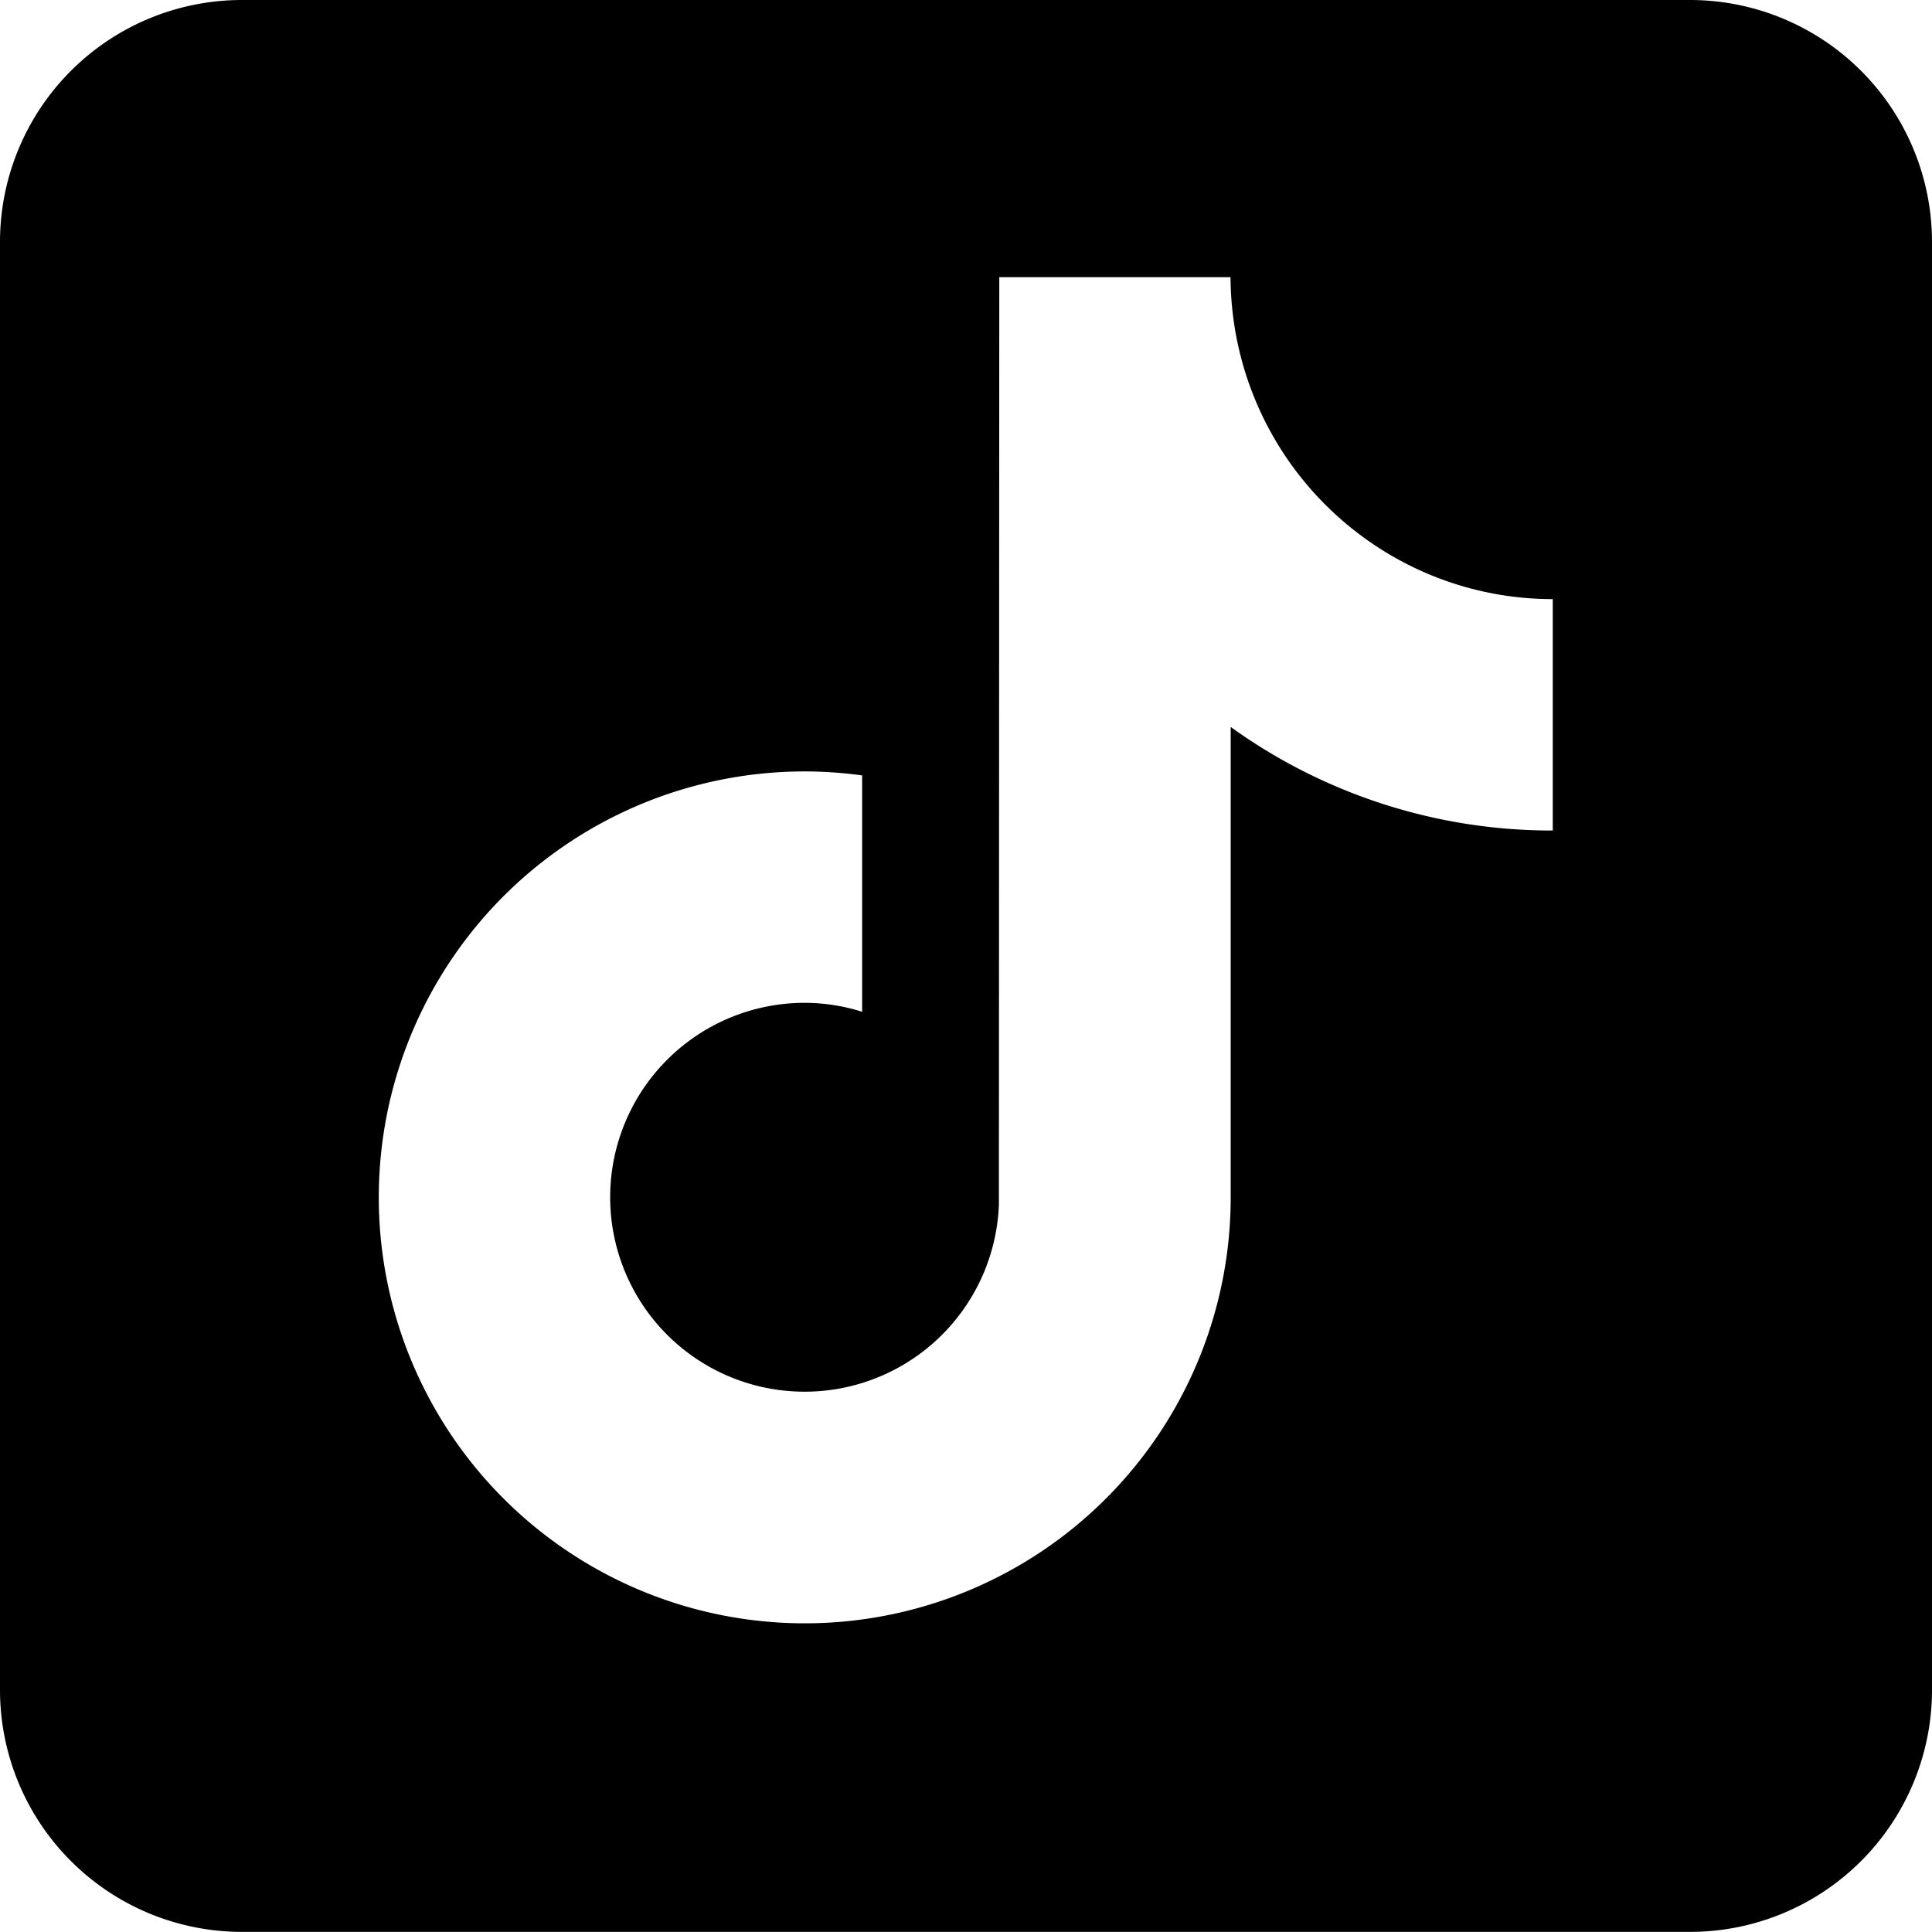
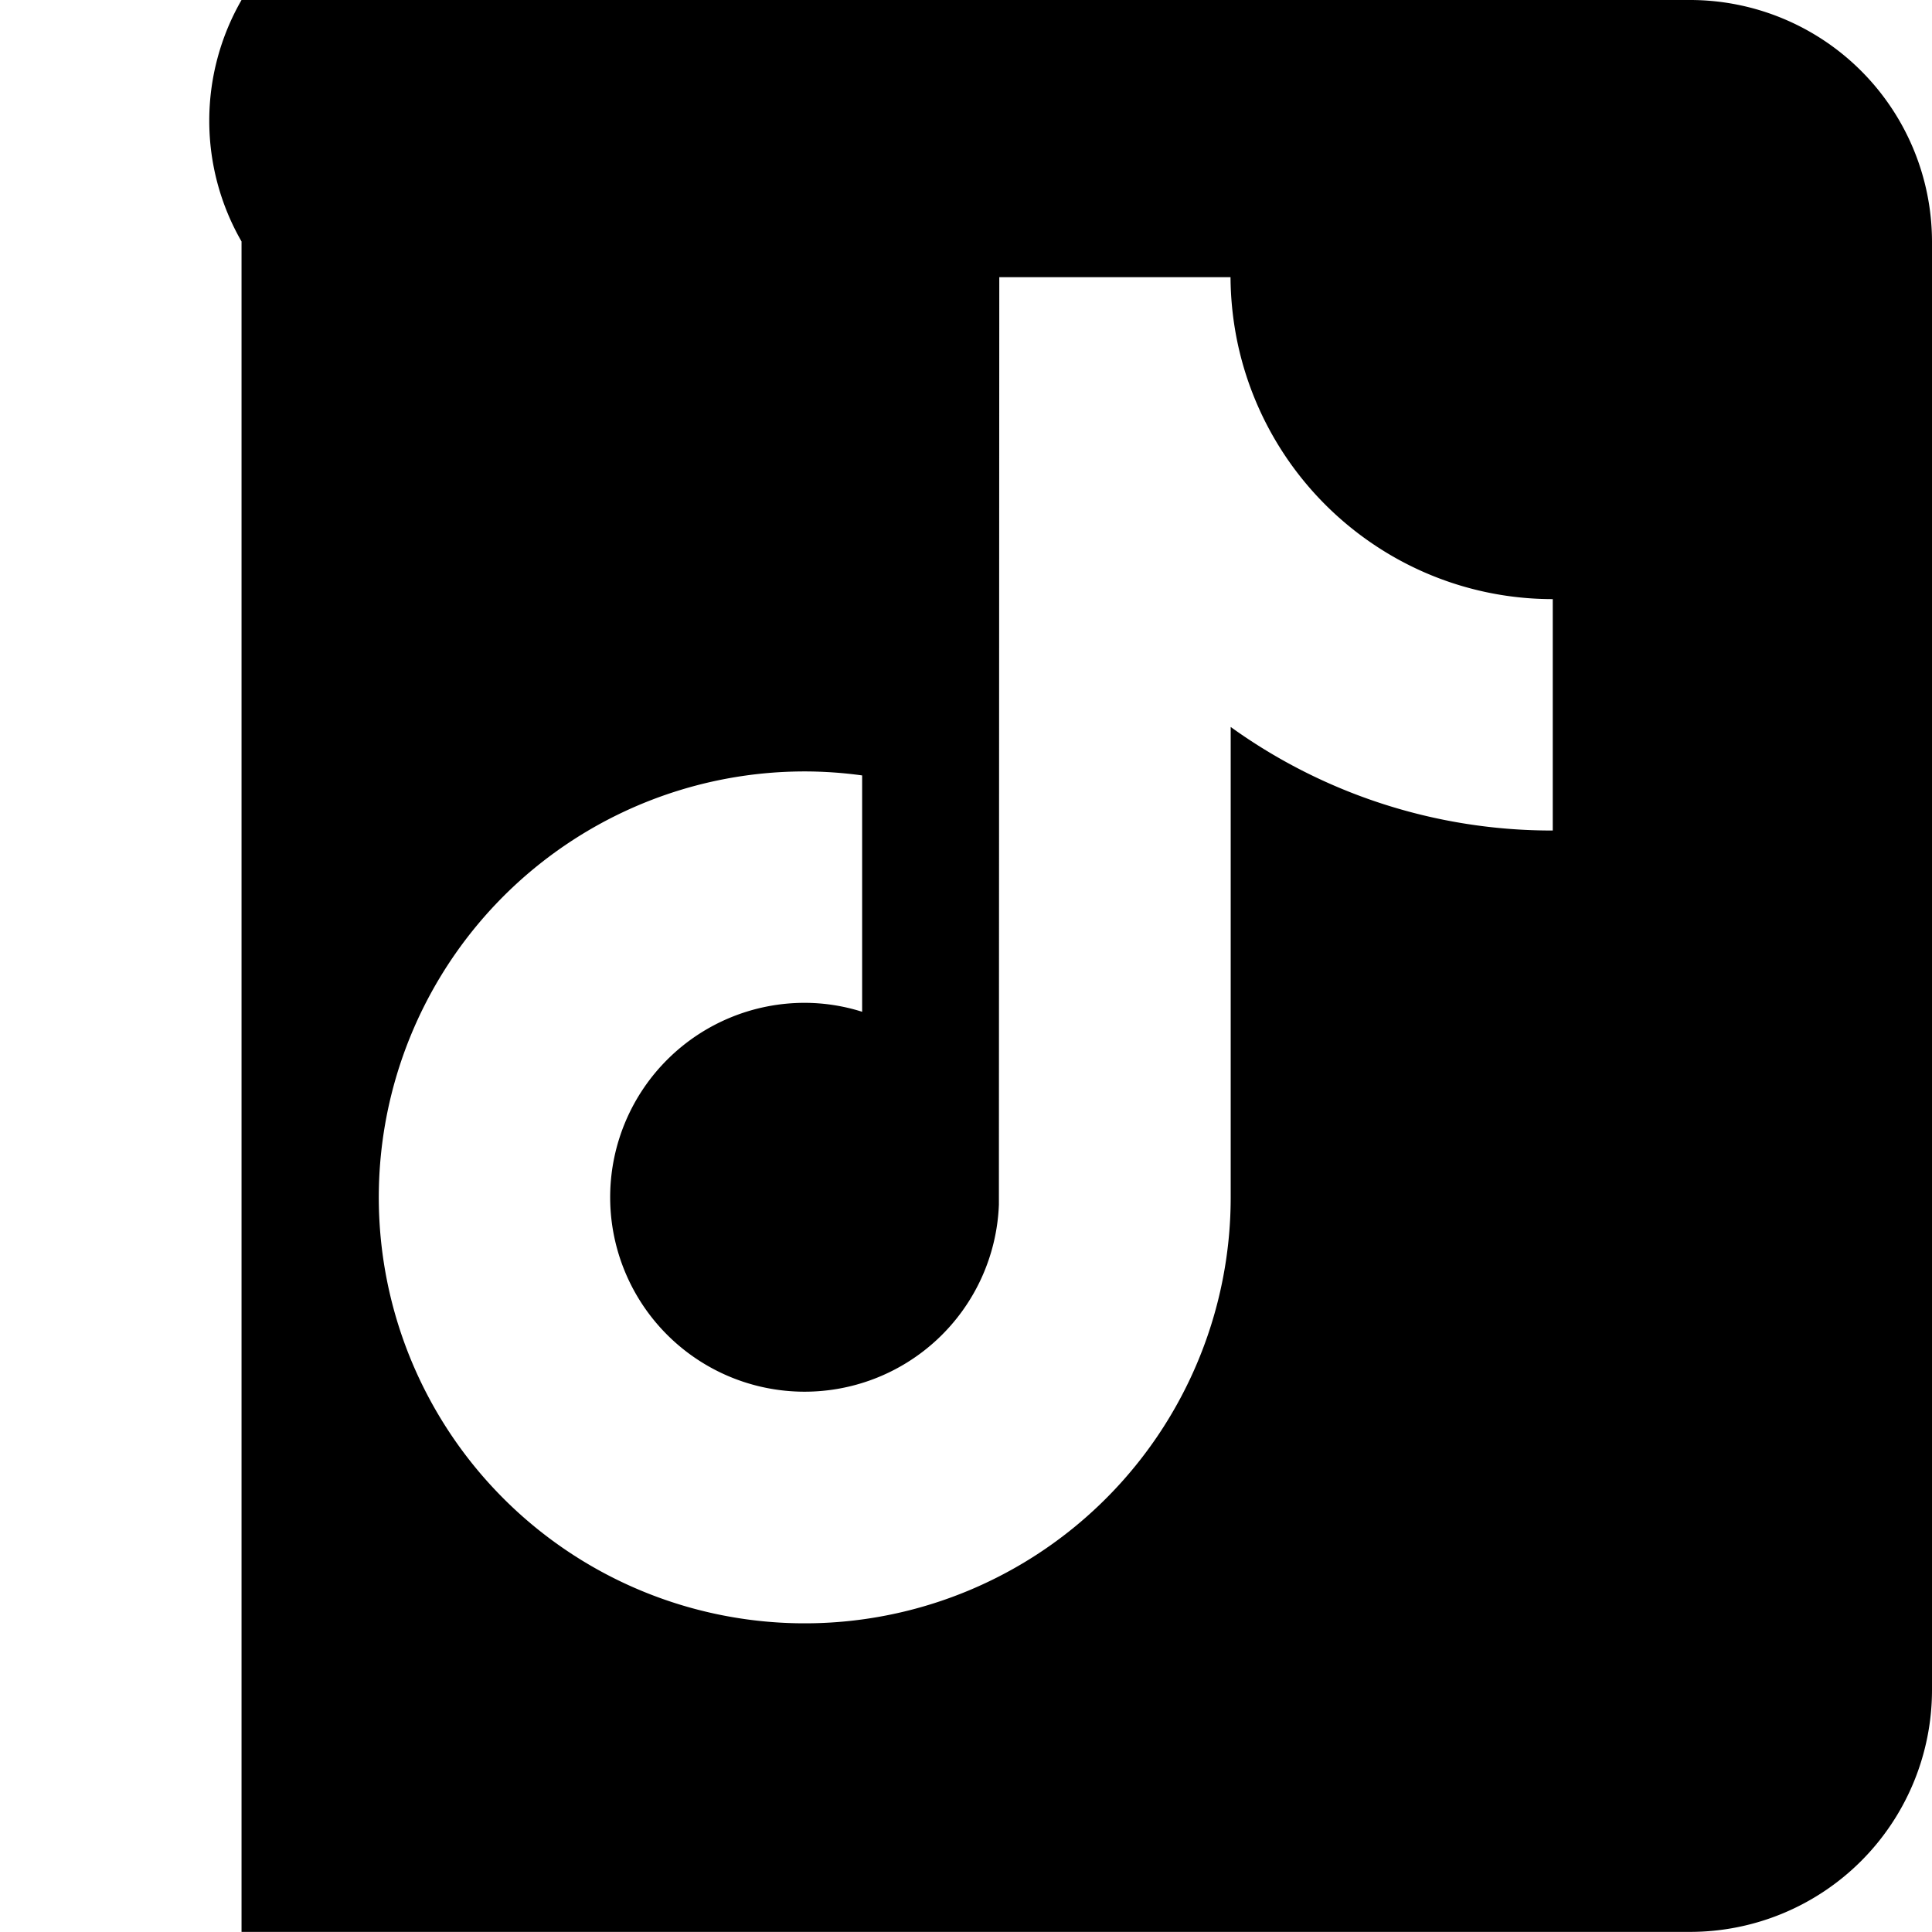
<svg xmlns="http://www.w3.org/2000/svg" width="34.331" height="34.329" viewBox="0 0 34.331 34.329">
  <g data-name="Group 126873">
-     <path data-name="Exclusion 1" d="M30.039 34.329H4.292A4.3 4.3 0 010 30.039V4.291A4.3 4.3 0 014.292 0h25.747a4.3 4.3 0 014.292 4.291v25.748a4.3 4.3 0 01-4.292 4.29zM14.3 13.708a7.569 7.569 0 107.569 7.568v-8.358a9.76 9.76 0 005.723 1.84v-4.112a5.69 5.69 0 01-3.116-.927 5.749 5.749 0 01-2.51-3.751 5.873 5.873 0 01-.1-1.043h-4.109l-.007 16.481a3.455 3.455 0 11-3.45-3.586 3.392 3.392 0 011.02.159v-4.2a7.525 7.525 0 00-1.02-.071z" />
+     <path data-name="Exclusion 1" d="M30.039 34.329H4.292V4.291A4.3 4.3 0 014.292 0h25.747a4.3 4.3 0 014.292 4.291v25.748a4.3 4.3 0 01-4.292 4.29zM14.3 13.708a7.569 7.569 0 107.569 7.568v-8.358a9.76 9.76 0 005.723 1.84v-4.112a5.69 5.69 0 01-3.116-.927 5.749 5.749 0 01-2.51-3.751 5.873 5.873 0 01-.1-1.043h-4.109l-.007 16.481a3.455 3.455 0 11-3.45-3.586 3.392 3.392 0 011.02.159v-4.2a7.525 7.525 0 00-1.02-.071z" />
  </g>
</svg>